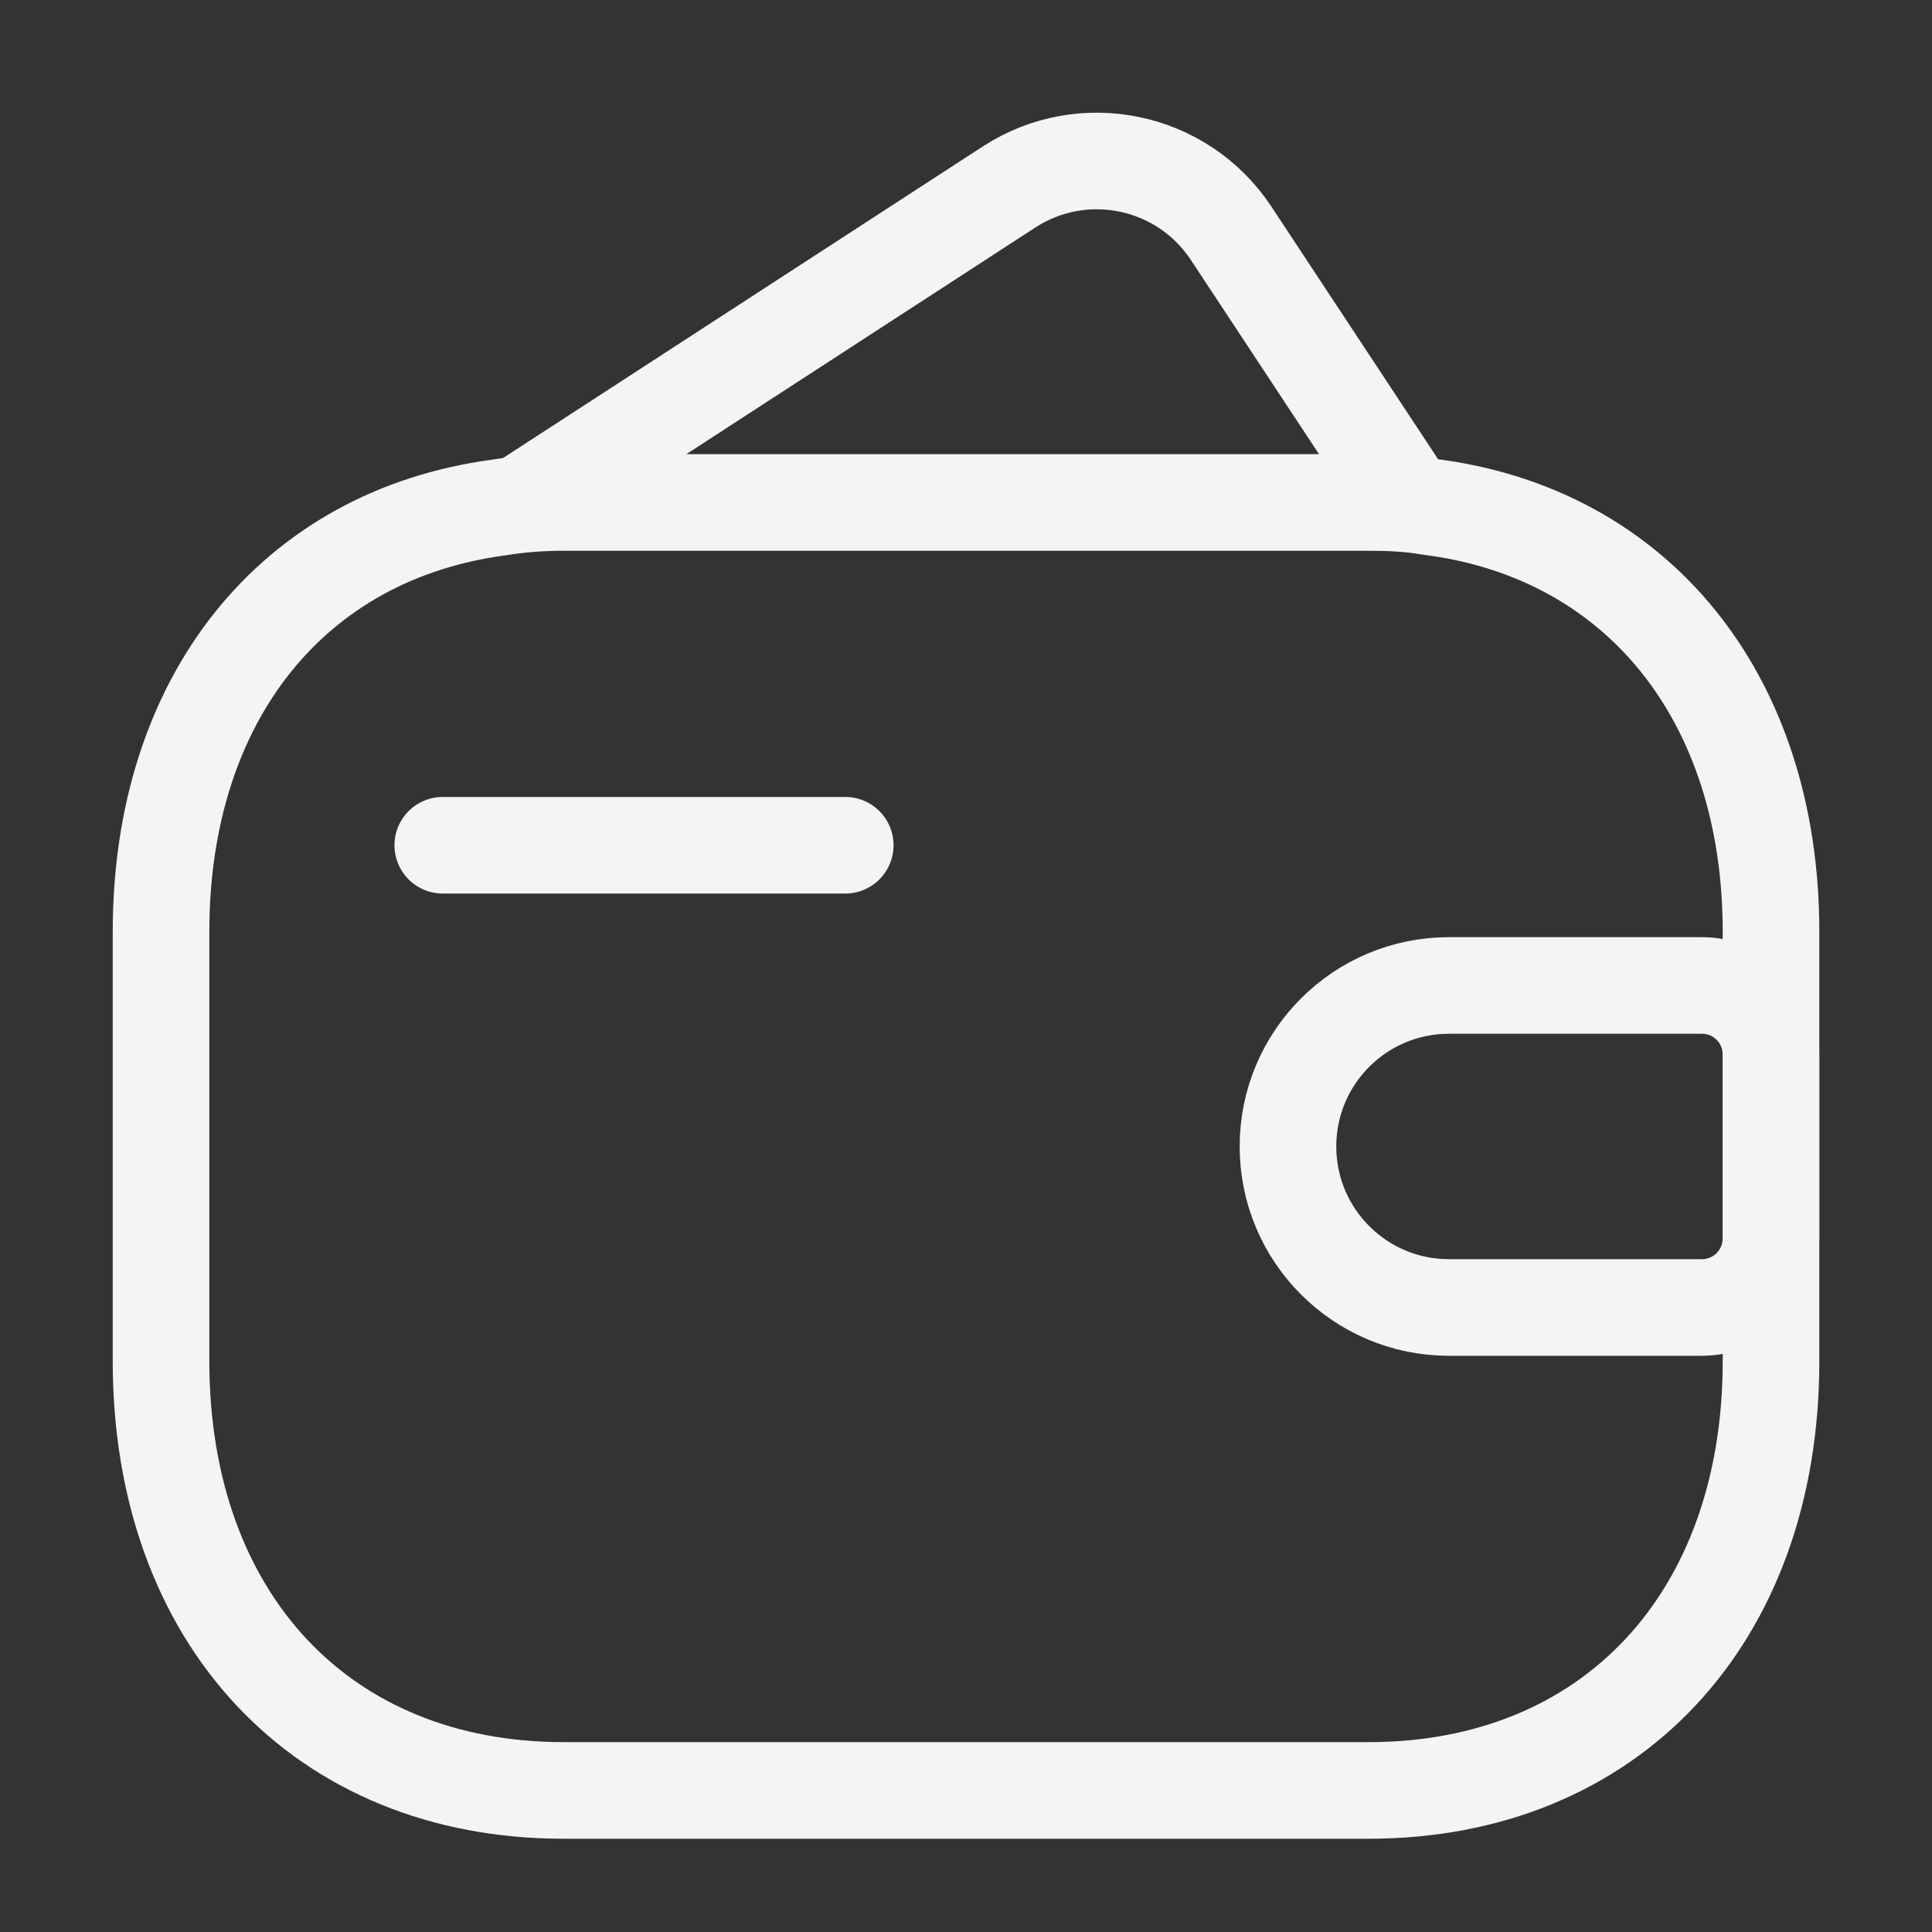
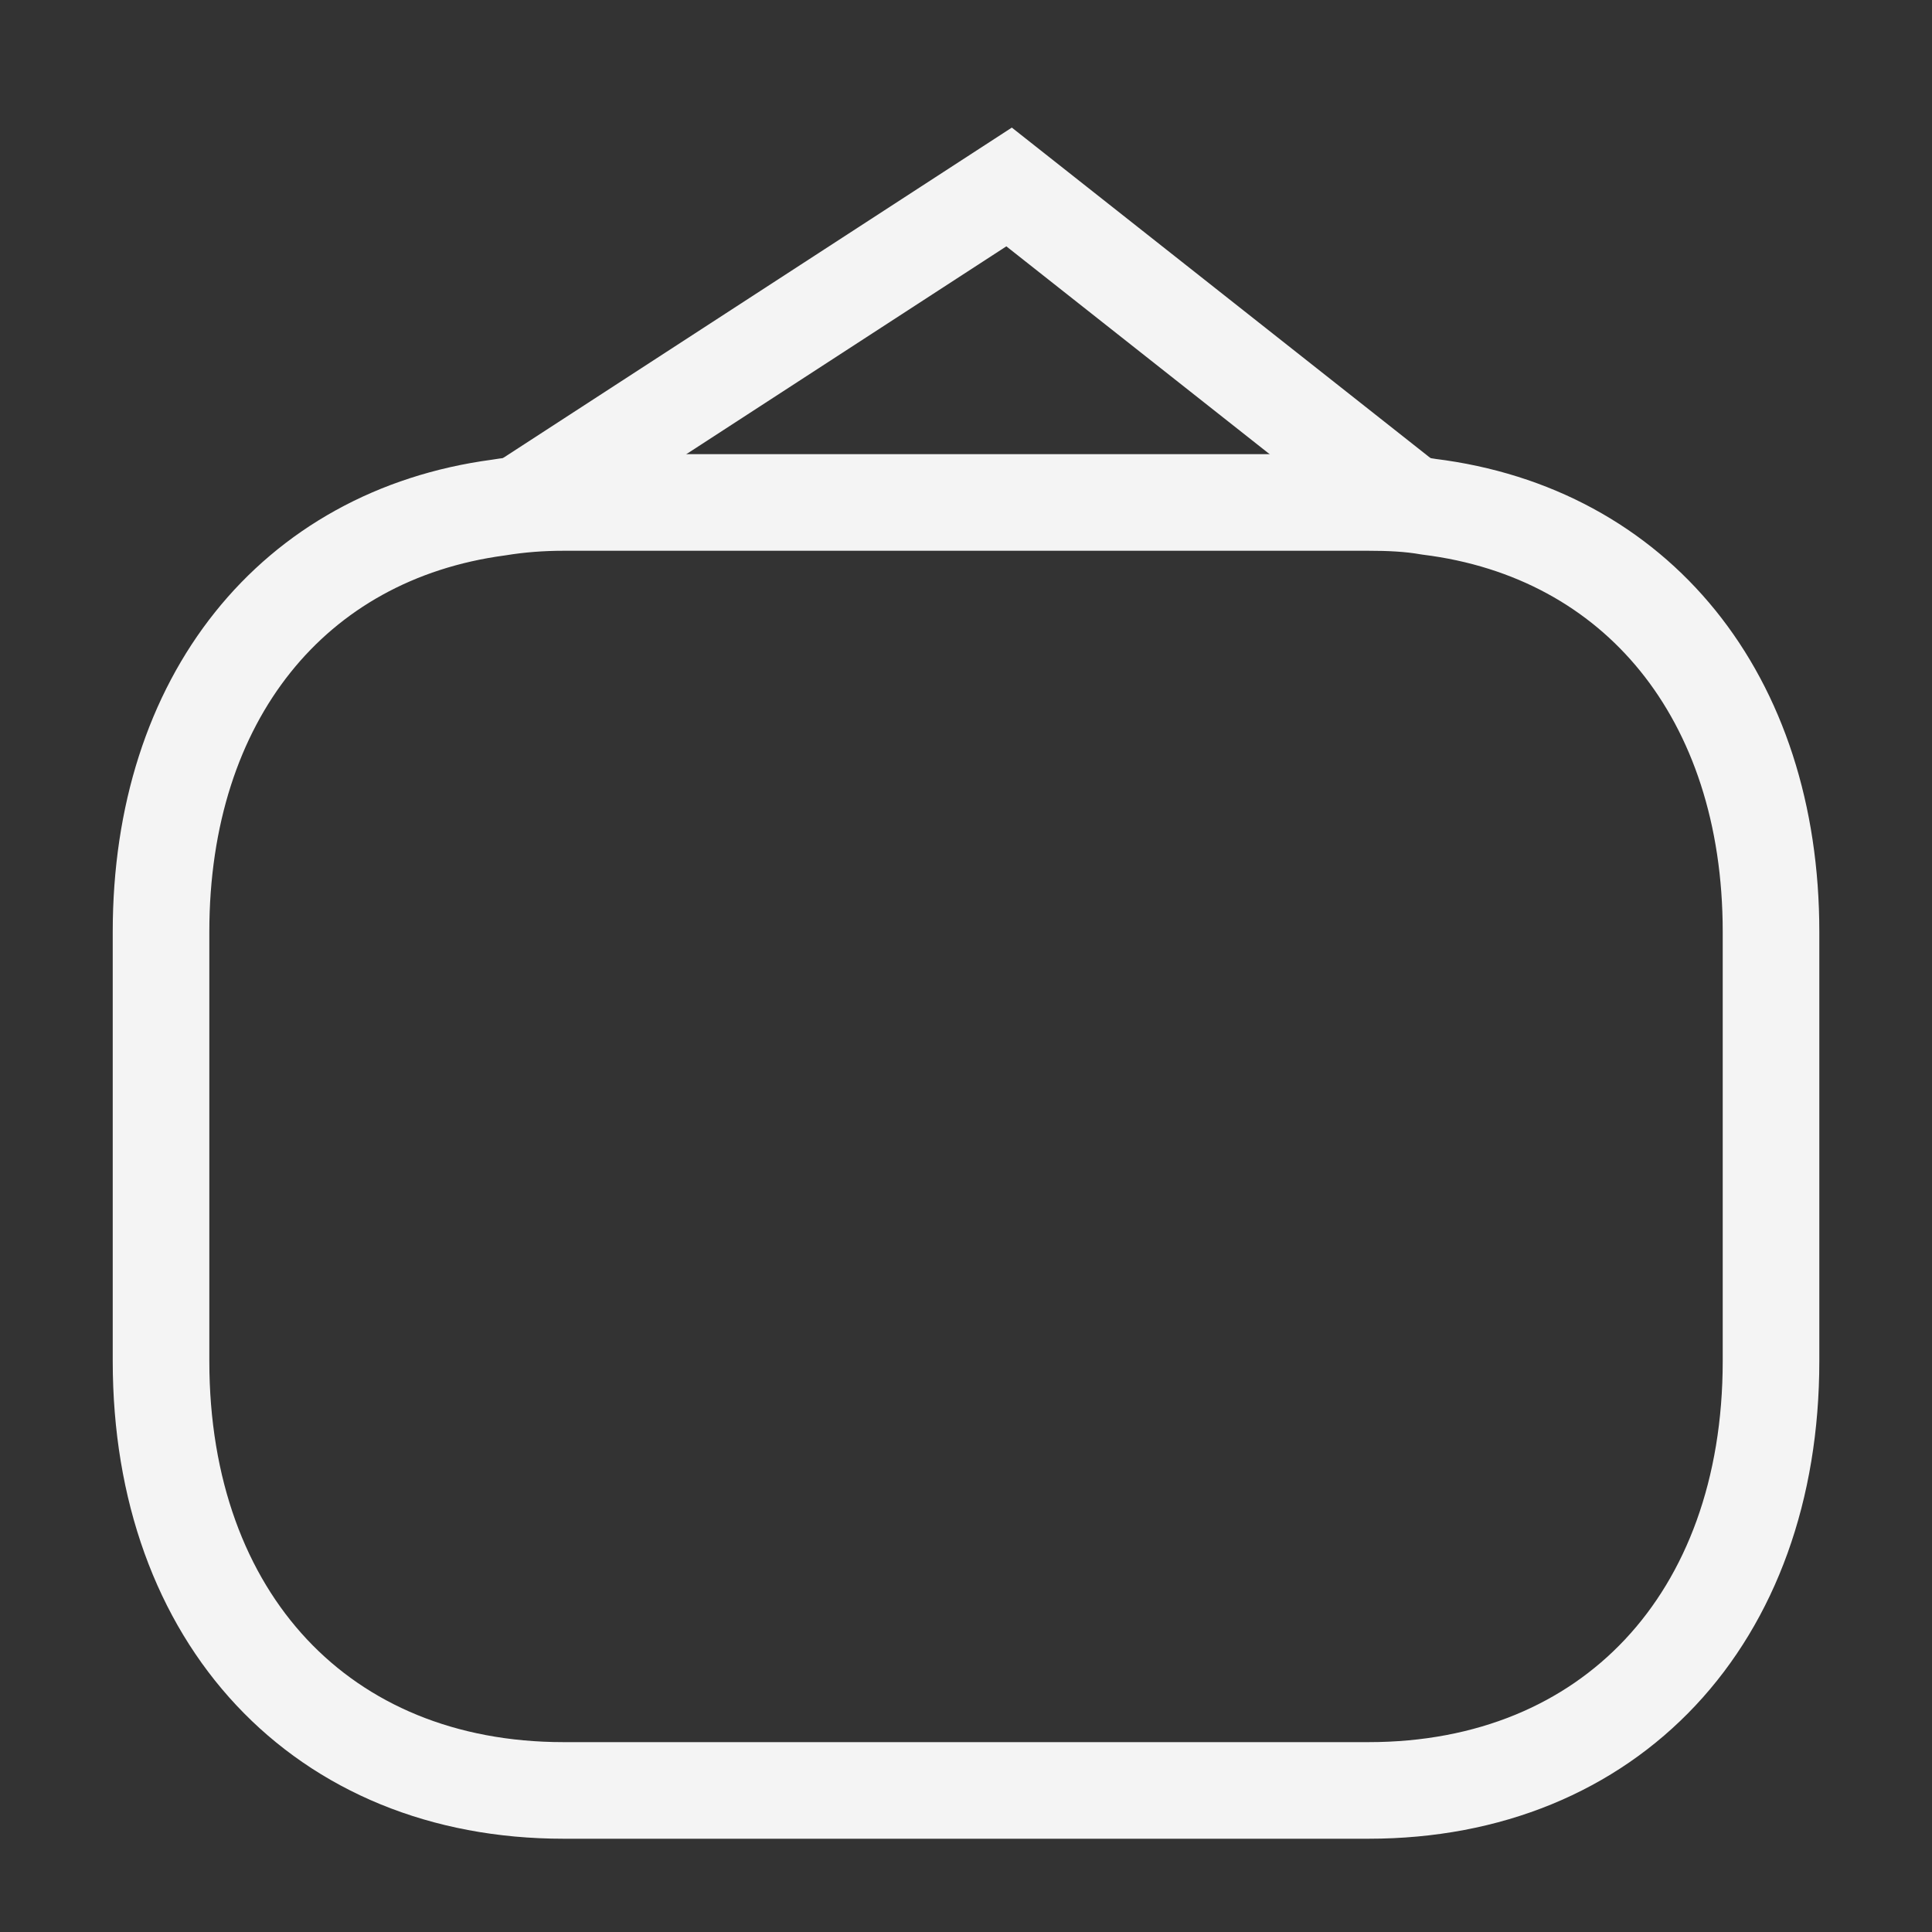
<svg xmlns="http://www.w3.org/2000/svg" width="40" height="40" viewBox="0 0 40 40" fill="none">
  <rect x="0" y="0" width="40" height="40" fill="#333333" stroke="none" />
-   <path d="M10.834 10.403L20.892 3.871C22.428 2.874 24.481 3.302 25.49 4.831L29.167 10.403" stroke="#F4F4F4" stroke-width="2" />
+   <path d="M10.834 10.403L20.892 3.871L29.167 10.403" stroke="#F4F4F4" stroke-width="2" />
  <path d="M36.667 19.292V28.181C36.667 33.514 33.334 37.069 28.334 37.069H11.667C6.667 37.069 3.334 33.514 3.334 28.181V19.292C3.334 14.456 6.067 11.078 10.317 10.509C10.751 10.438 11.201 10.403 11.667 10.403H28.334C28.767 10.403 29.184 10.421 29.584 10.492C33.884 11.025 36.667 14.421 36.667 19.292Z" stroke="#F4F4F4" stroke-width="2" stroke-linecap="round" stroke-linejoin="round" />
-   <path d="M17.5 17.5L9.167 17.5" stroke="#F4F4F4" stroke-width="2" stroke-linecap="round" />
-   <path d="M29.999 20.403H35.237C36.026 20.403 36.666 21.042 36.666 21.831V25.641C36.666 26.43 36.026 27.07 35.237 27.07H29.999C28.158 27.07 26.666 25.577 26.666 23.736C26.666 21.895 28.158 20.403 29.999 20.403Z" stroke="#F4F4F4" stroke-width="2" stroke-linecap="round" />
</svg>